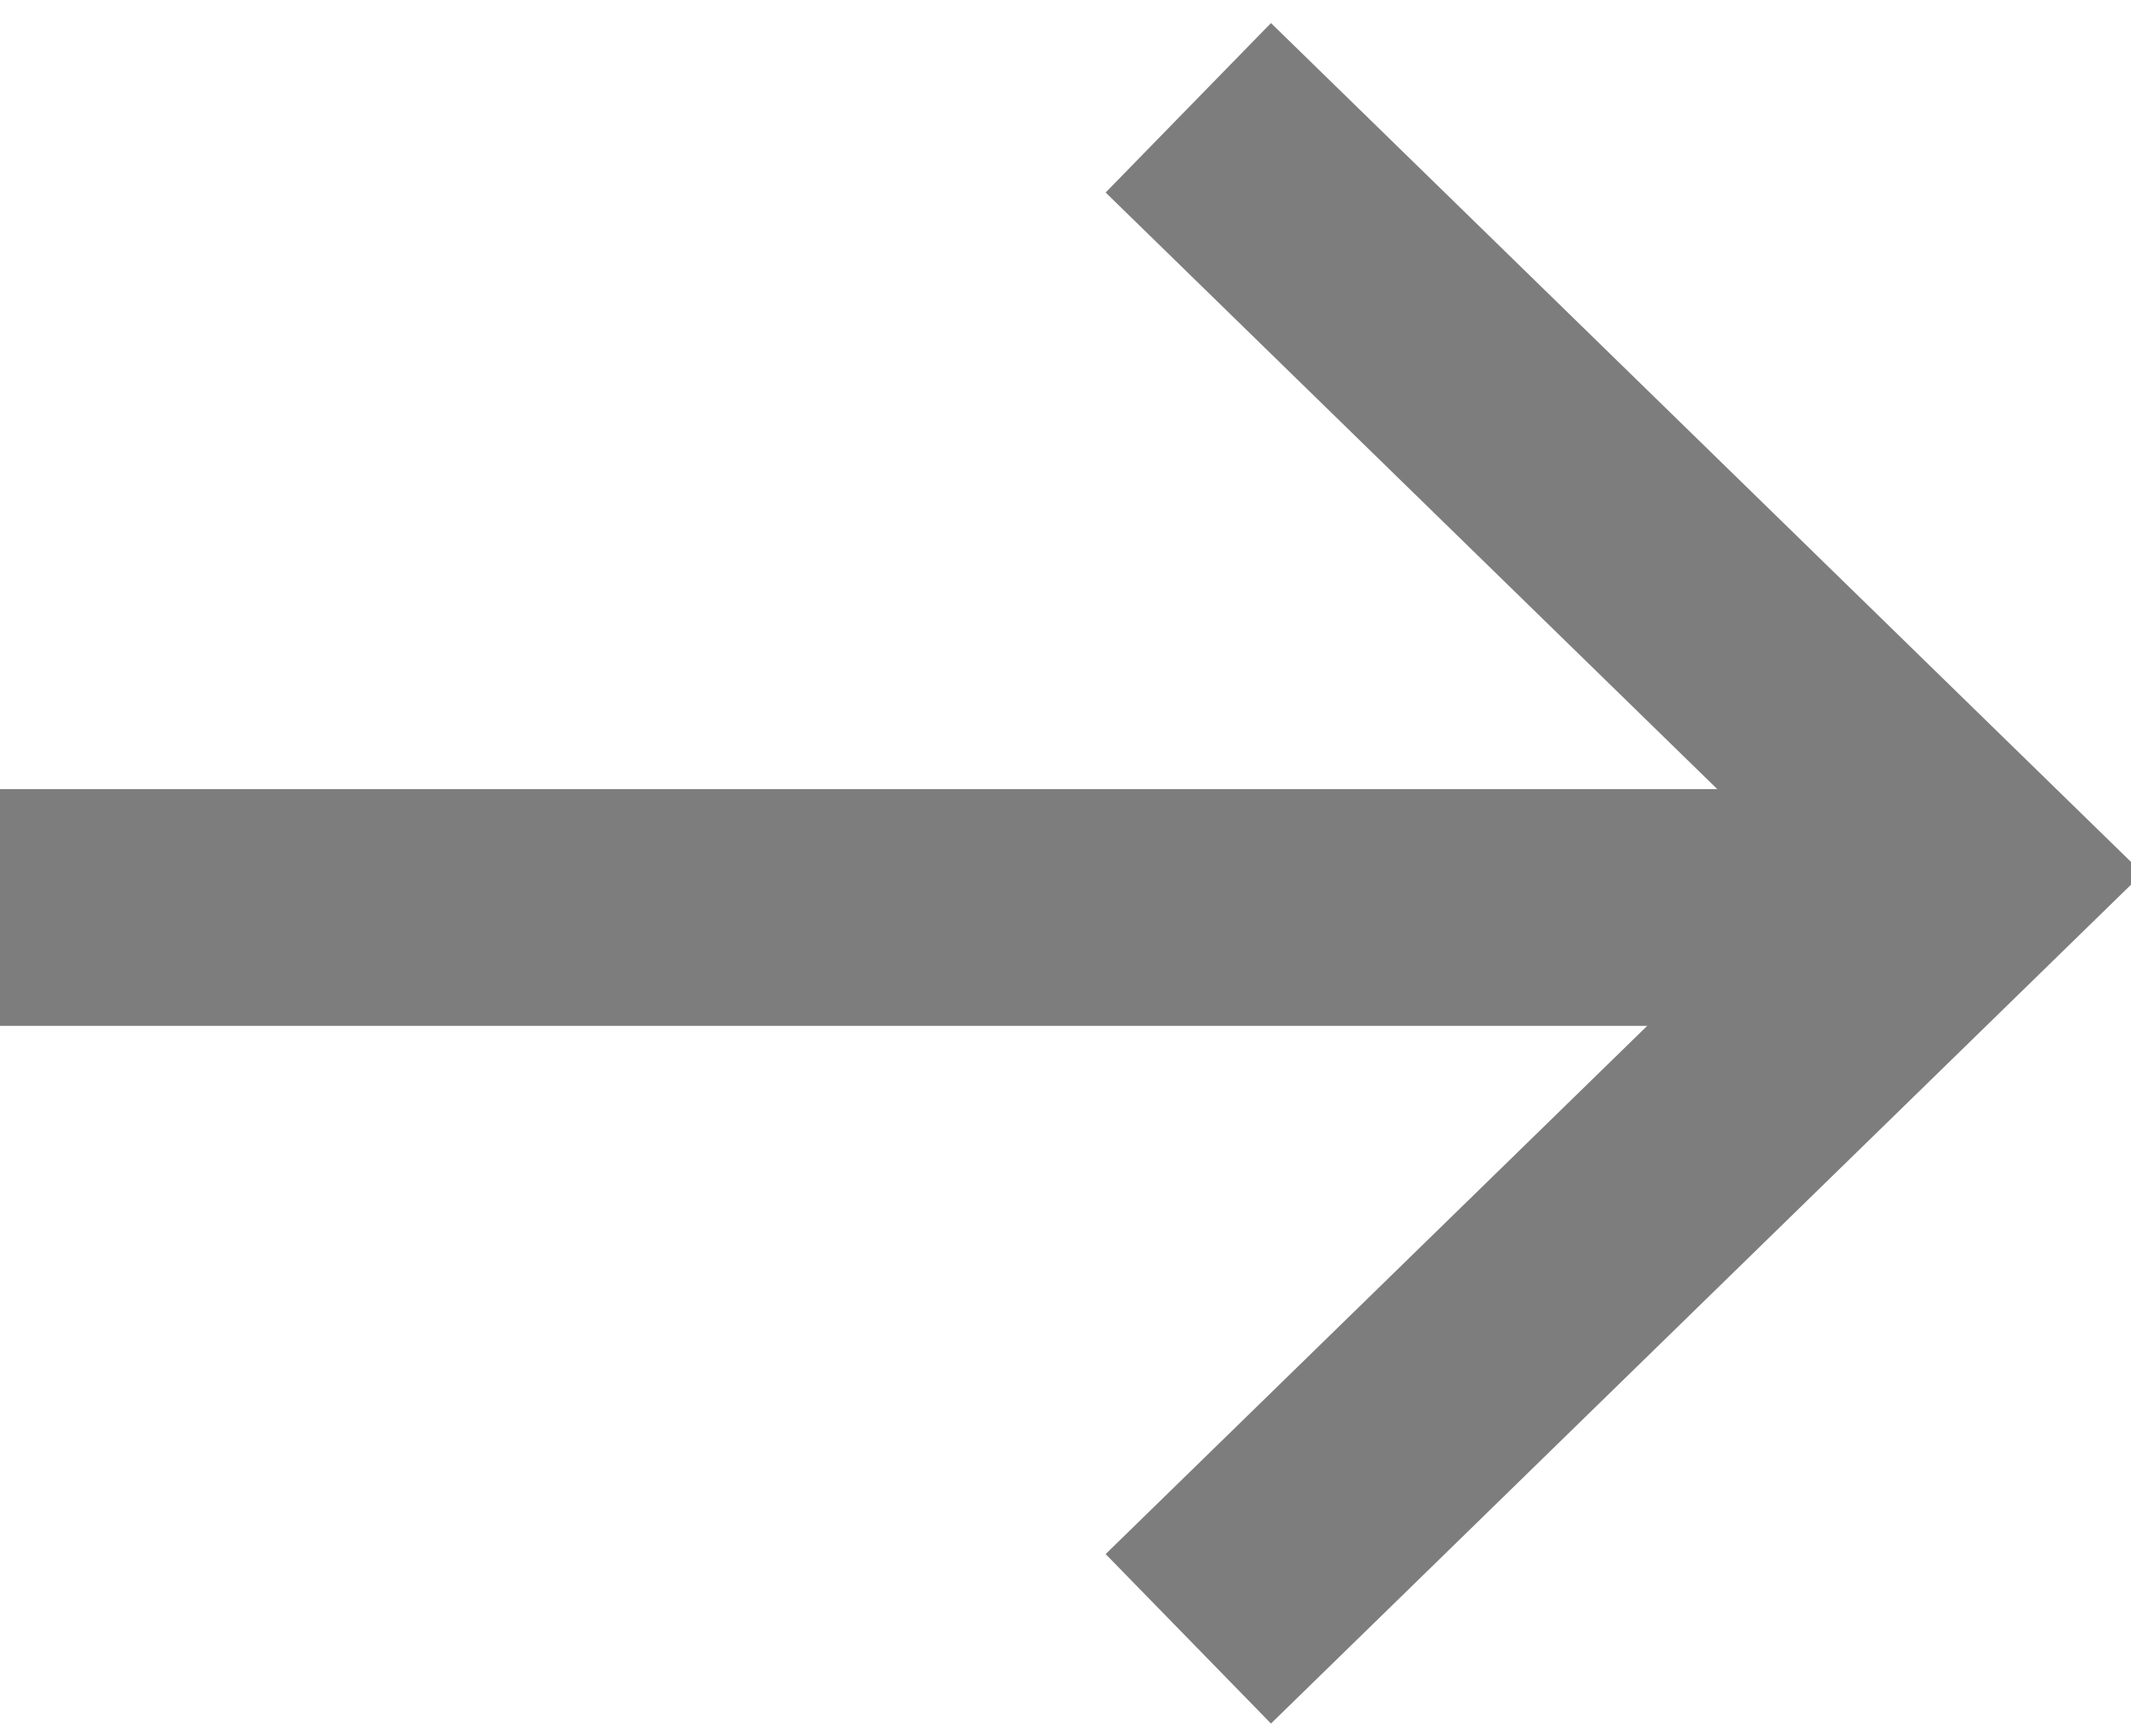
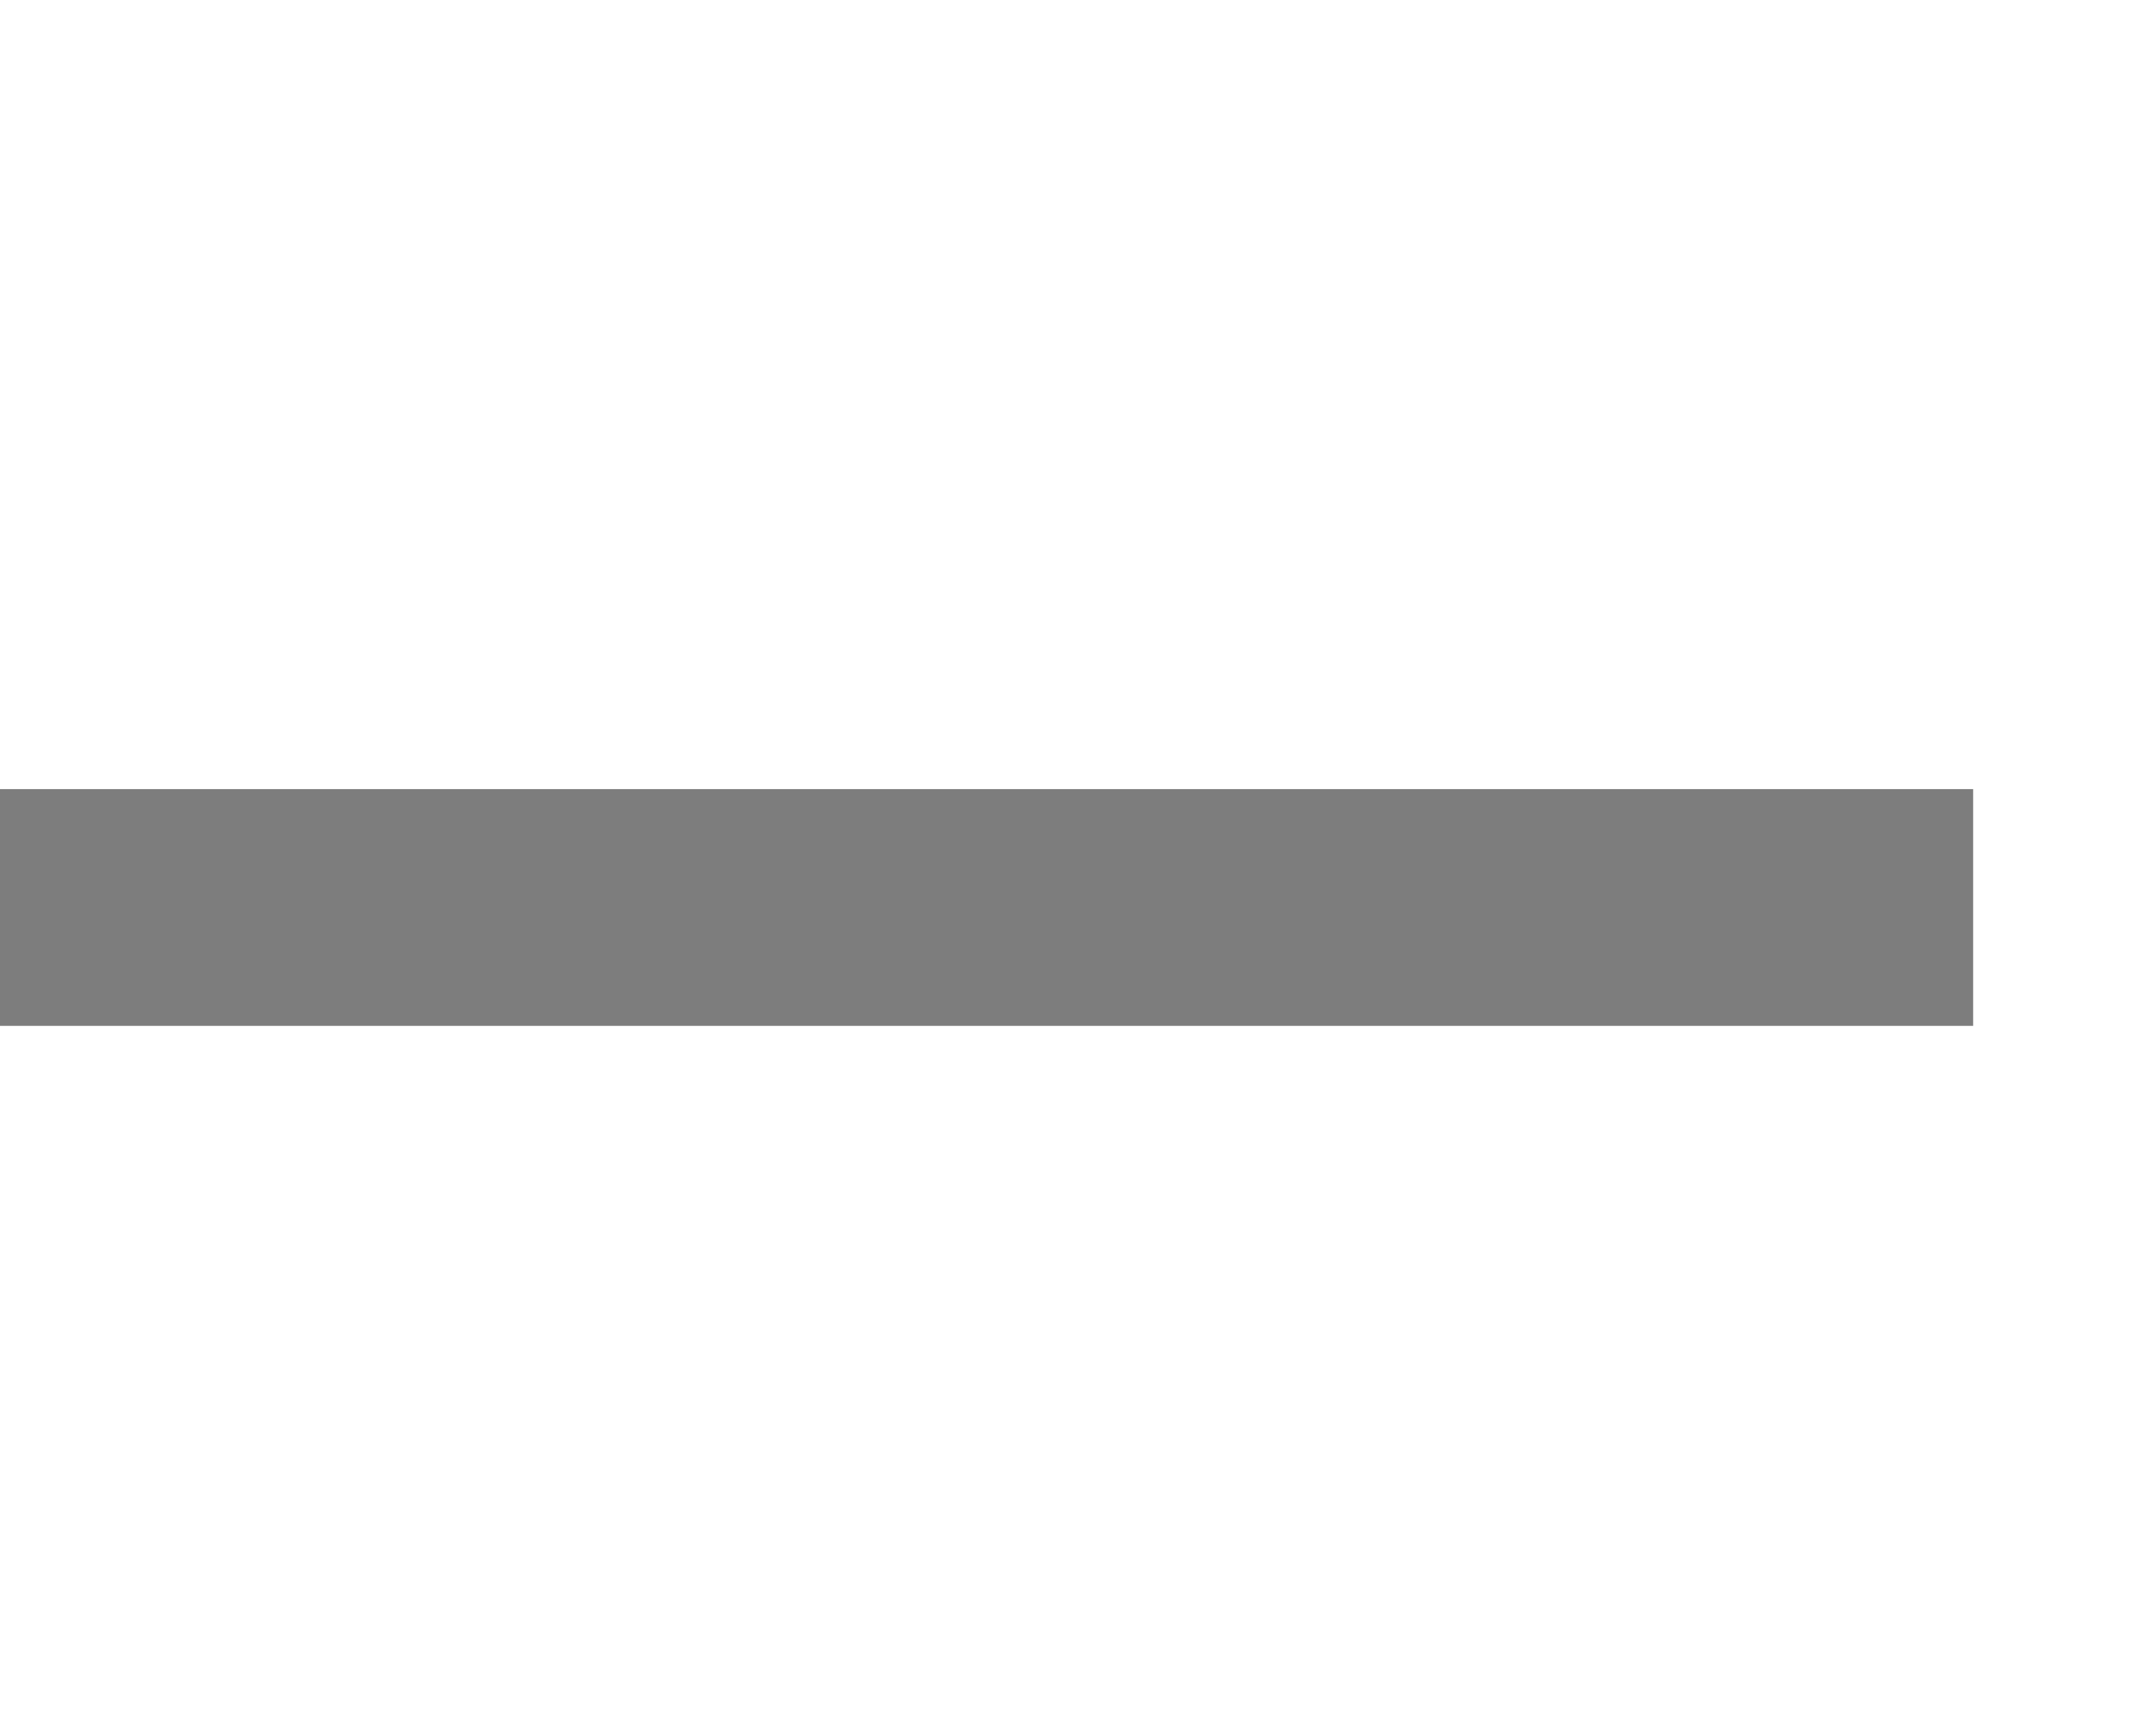
<svg xmlns="http://www.w3.org/2000/svg" width="27px" height="22px" viewBox="0 0 27 22" version="1.1">
  <title>arrow</title>
  <desc>Created with Sketch.</desc>
  <defs />
  <g id="Page-1" stroke="none" stroke-width="1" fill="none" fill-rule="evenodd">
    <g id="pc_top_health" transform="translate(-850, -3194)" stroke="#7D7D7D" stroke-width="3">
      <g id="types" transform="translate(-2, 3055)">
        <g id="arrow" style="mix-blend-mode: multiply;" transform="translate(864.5, 150) rotate(-90) translate(-864.5, -150) translate(854.5, 137.5)">
          <path d="M9.5,0 L9.5,25" id="Stroke-1" />
-           <polyline id="Stroke-3" points="0.232 15.056 9.933 25 19.634 15.056" />
        </g>
      </g>
    </g>
  </g>
</svg>